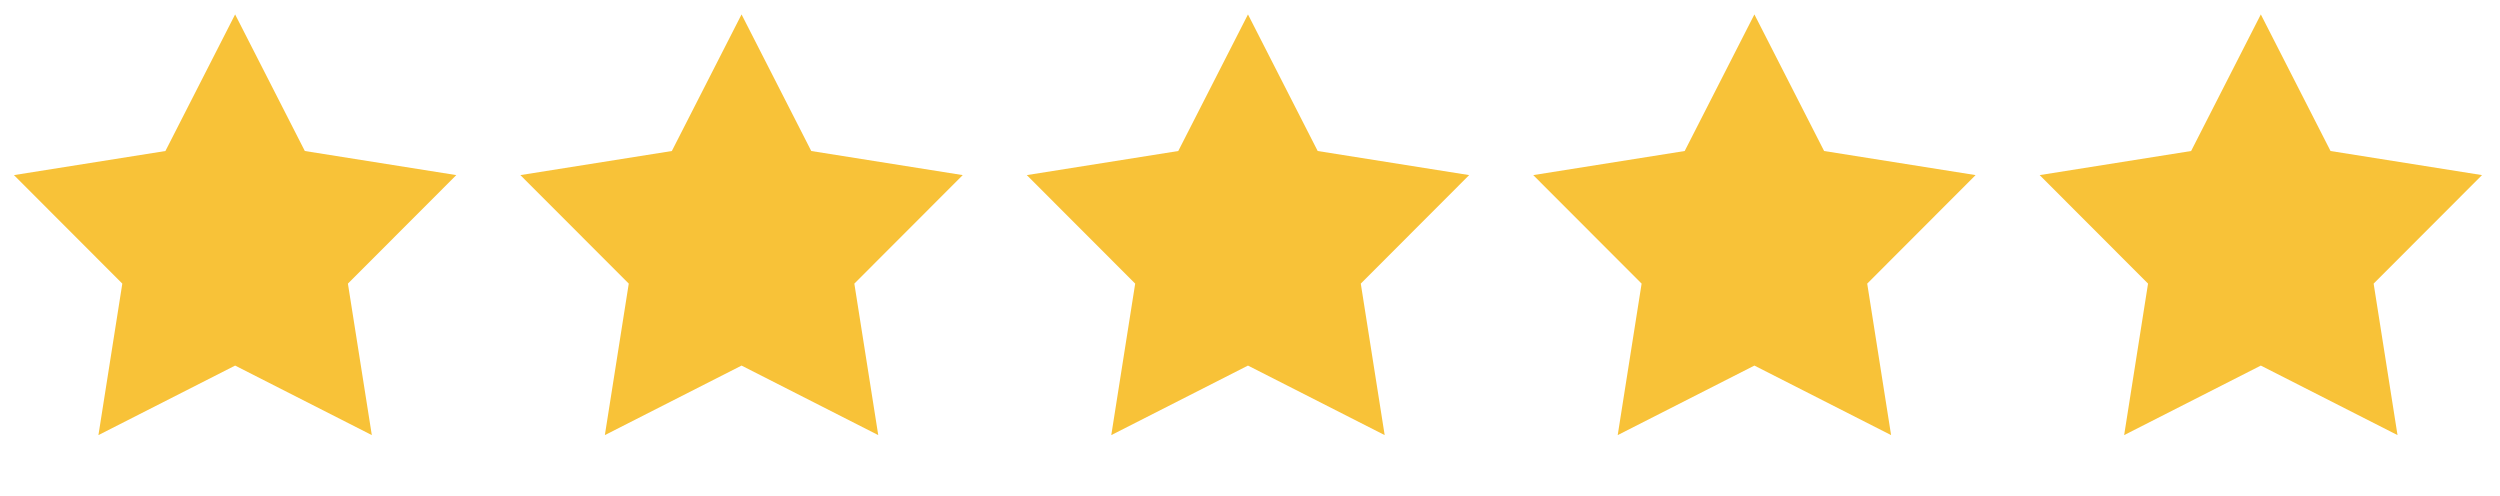
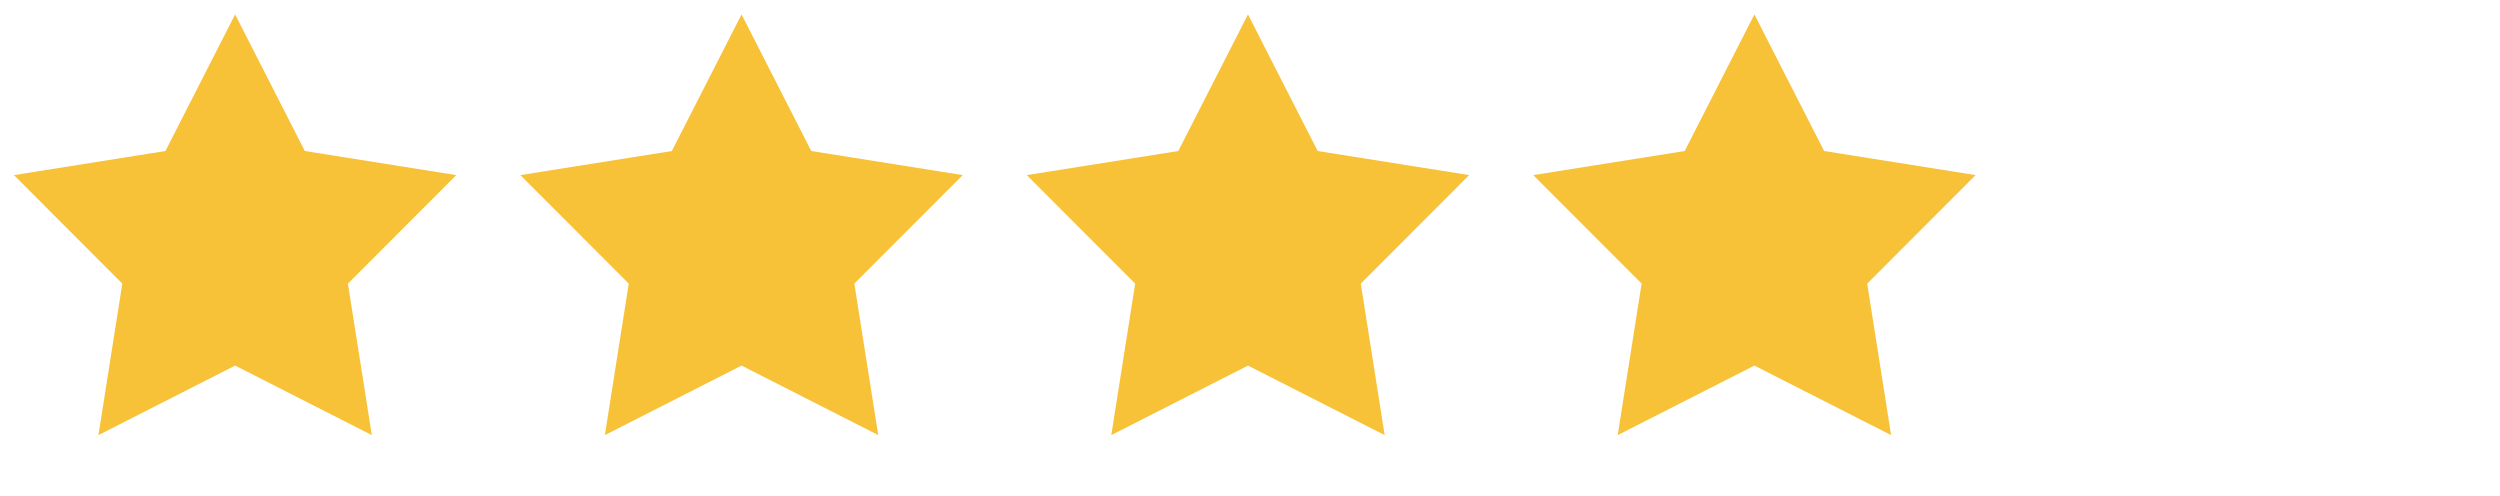
<svg xmlns="http://www.w3.org/2000/svg" width="121" height="24" viewBox="0 0 121 24" fill="none">
  <path d="M11.38 0.698L14.754 7.309L22.084 8.475L16.839 13.727L17.996 21.059L11.38 17.694L4.764 21.059L5.92 13.727L0.675 8.475L8.006 7.309L11.38 0.698Z" fill="#F8C238" />
  <path d="M35.891 0.698L39.265 7.309L46.596 8.475L41.35 13.727L42.507 21.059L35.891 17.694L29.275 21.059L30.432 13.727L25.186 8.475L32.517 7.309L35.891 0.698Z" fill="#F8C238" />
  <path d="M60.402 0.698L63.776 7.309L71.107 8.475L65.862 13.727L67.018 21.059L60.402 17.694L53.786 21.059L54.943 13.727L49.697 8.475L57.028 7.309L60.402 0.698Z" fill="#F8C238" />
  <path d="M84.913 0.698L88.287 7.309L95.618 8.475L90.373 13.727L91.529 21.059L84.913 17.694L78.297 21.059L79.454 13.727L74.209 8.475L81.539 7.309L84.913 0.698Z" fill="#F8C238" />
-   <path d="M109.424 0.698L112.798 7.309L120.129 8.475L114.884 13.727L116.04 21.059L109.424 17.694L102.809 21.059L103.965 13.727L98.72 8.475L106.05 7.309L109.424 0.698Z" fill="#F8C238" />
</svg>